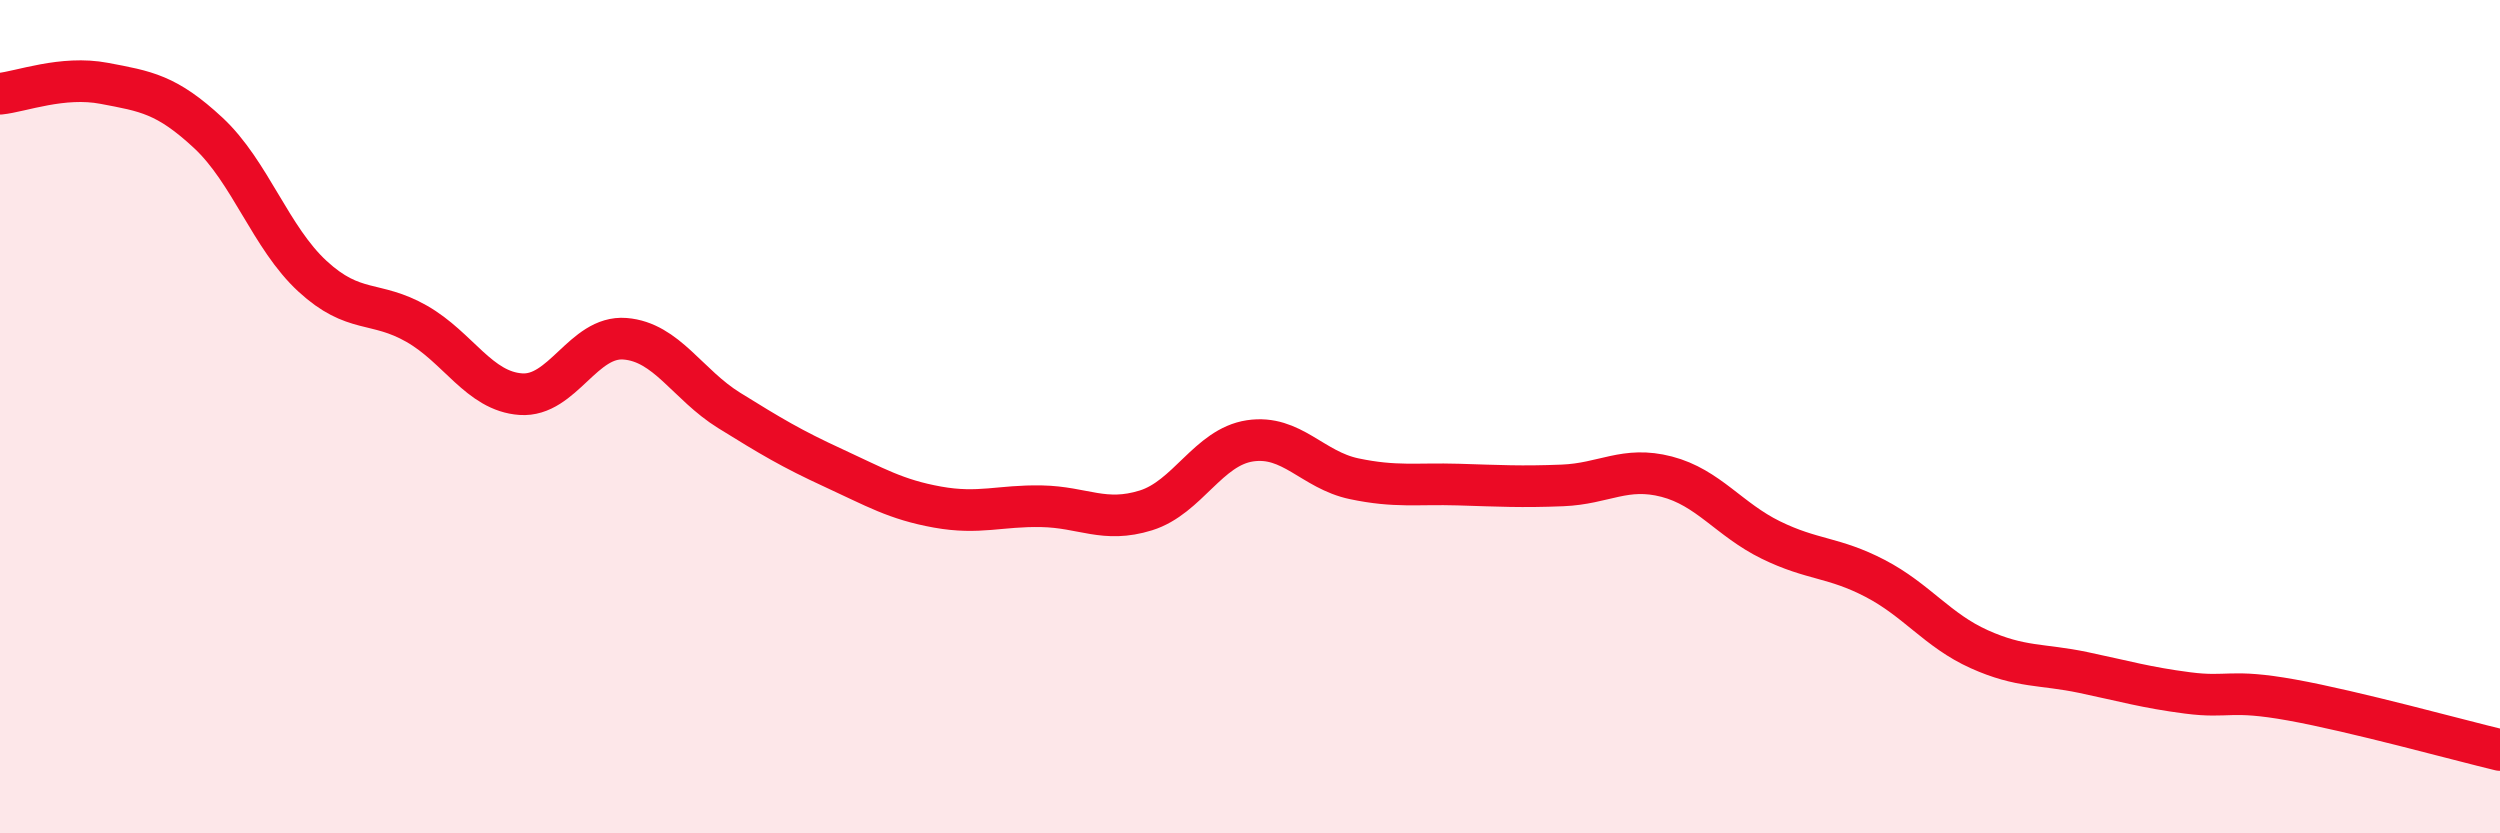
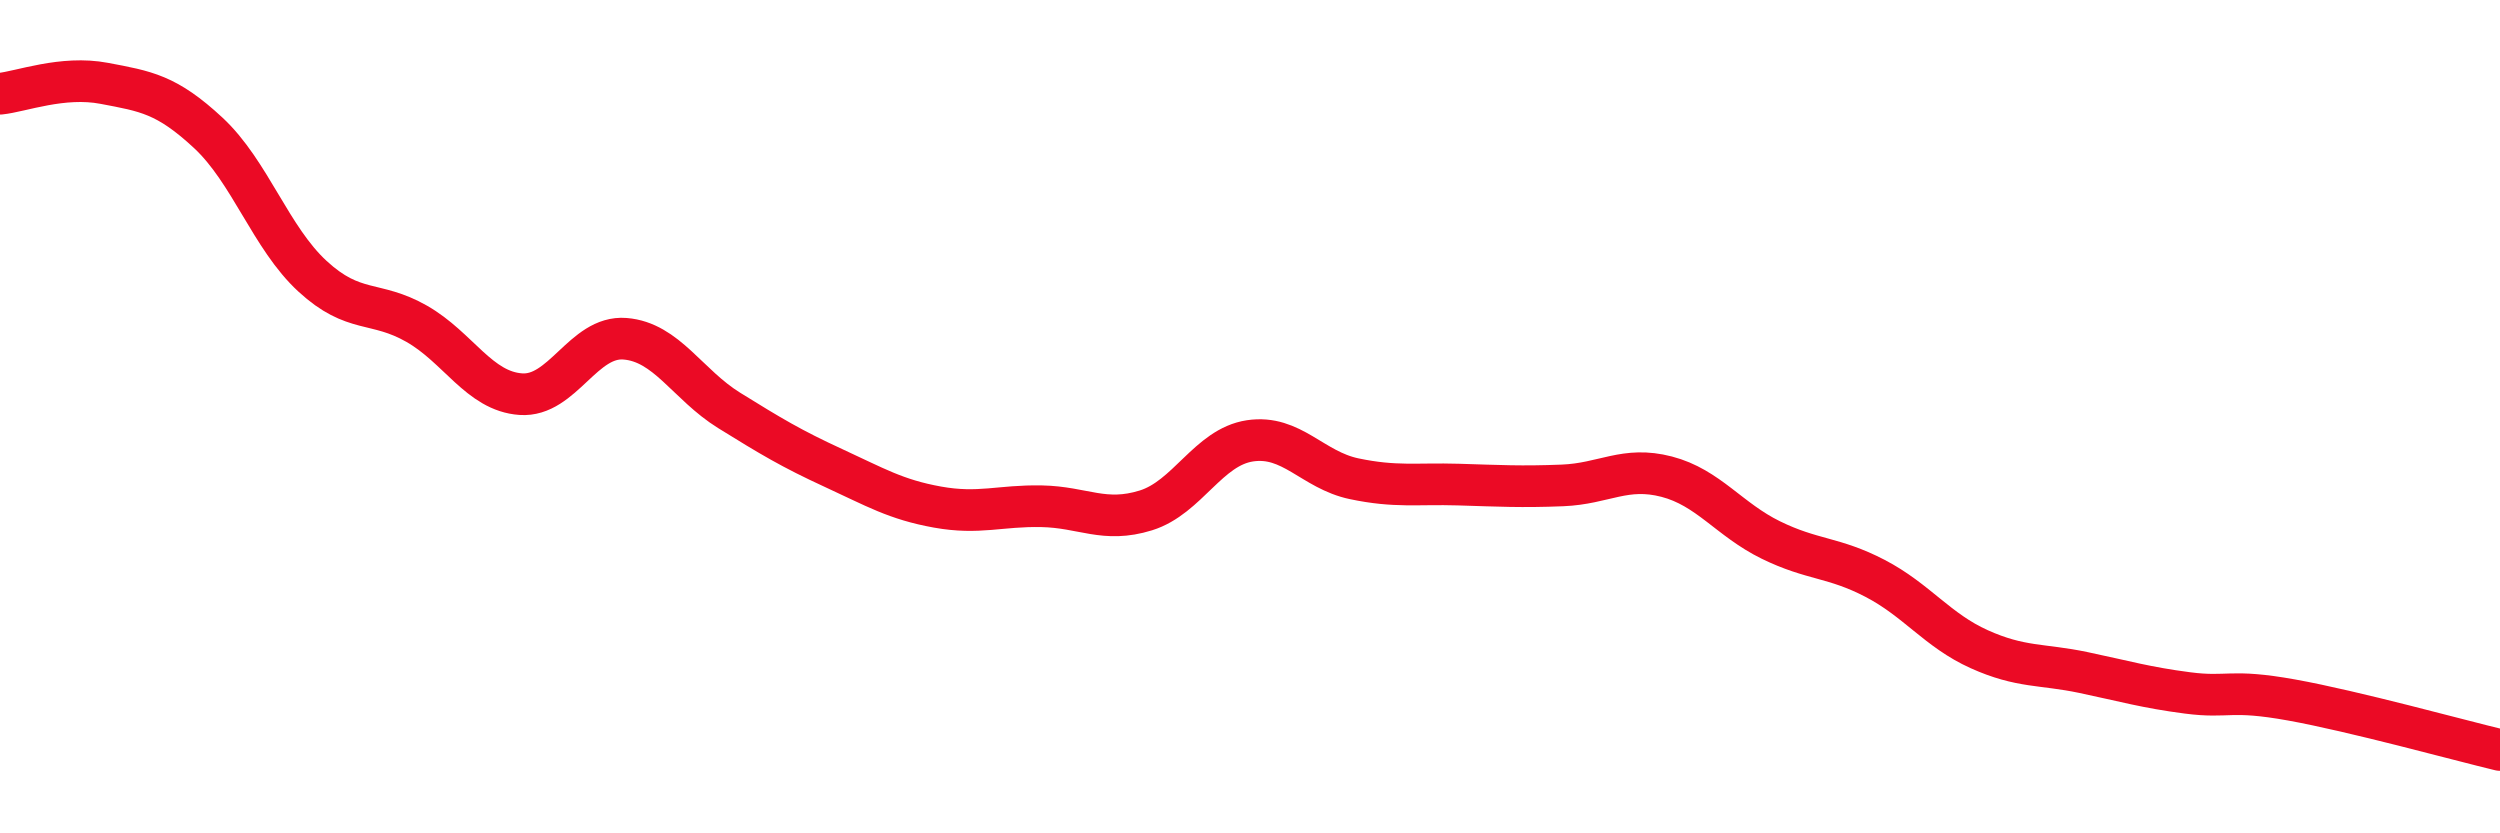
<svg xmlns="http://www.w3.org/2000/svg" width="60" height="20" viewBox="0 0 60 20">
-   <path d="M 0,2.25 C 0.5,2.2 1.5,1.81 2.5,2 C 3.5,2.19 4,2.26 5,3.19 C 6,4.12 6.5,5.71 7.5,6.63 C 8.5,7.55 9,7.2 10,7.77 C 11,8.34 11.5,9.39 12.5,9.46 C 13.5,9.53 14,8.05 15,8.13 C 16,8.21 16.5,9.23 17.5,9.85 C 18.5,10.47 19,10.77 20,11.23 C 21,11.69 21.5,11.99 22.5,12.17 C 23.5,12.35 24,12.13 25,12.15 C 26,12.17 26.5,12.56 27.5,12.25 C 28.5,11.94 29,10.73 30,10.58 C 31,10.43 31.5,11.28 32.5,11.49 C 33.5,11.7 34,11.6 35,11.63 C 36,11.66 36.5,11.69 37.5,11.65 C 38.5,11.61 39,11.18 40,11.44 C 41,11.7 41.5,12.47 42.5,12.96 C 43.5,13.45 44,13.36 45,13.88 C 46,14.4 46.5,15.13 47.5,15.58 C 48.5,16.03 49,15.93 50,16.14 C 51,16.35 51.5,16.5 52.5,16.63 C 53.5,16.76 53.5,16.53 55,16.8 C 56.5,17.07 59,17.76 60,18L60 20L0 20Z" fill="#EB0A25" opacity="0.1" stroke-linecap="round" stroke-linejoin="round" />
  <path d="M 0,2.25 C 0.5,2.2 1.5,1.81 2.5,2 C 3.5,2.19 4,2.26 5,3.19 C 6,4.12 6.5,5.71 7.5,6.63 C 8.5,7.55 9,7.2 10,7.77 C 11,8.34 11.5,9.39 12.5,9.46 C 13.5,9.53 14,8.05 15,8.13 C 16,8.21 16.5,9.23 17.5,9.85 C 18.5,10.47 19,10.77 20,11.23 C 21,11.69 21.5,11.99 22.5,12.17 C 23.5,12.35 24,12.13 25,12.15 C 26,12.17 26.5,12.56 27.5,12.25 C 28.5,11.94 29,10.73 30,10.58 C 31,10.43 31.5,11.28 32.5,11.49 C 33.5,11.7 34,11.6 35,11.63 C 36,11.66 36.5,11.69 37.5,11.65 C 38.5,11.61 39,11.18 40,11.44 C 41,11.7 41.5,12.47 42.5,12.96 C 43.5,13.45 44,13.36 45,13.88 C 46,14.4 46.5,15.13 47.5,15.58 C 48.5,16.03 49,15.93 50,16.14 C 51,16.35 51.5,16.5 52.5,16.63 C 53.5,16.76 53.5,16.53 55,16.8 C 56.5,17.07 59,17.76 60,18" stroke="#EB0A25" stroke-width="1" fill="none" stroke-linecap="round" stroke-linejoin="round" />
</svg>